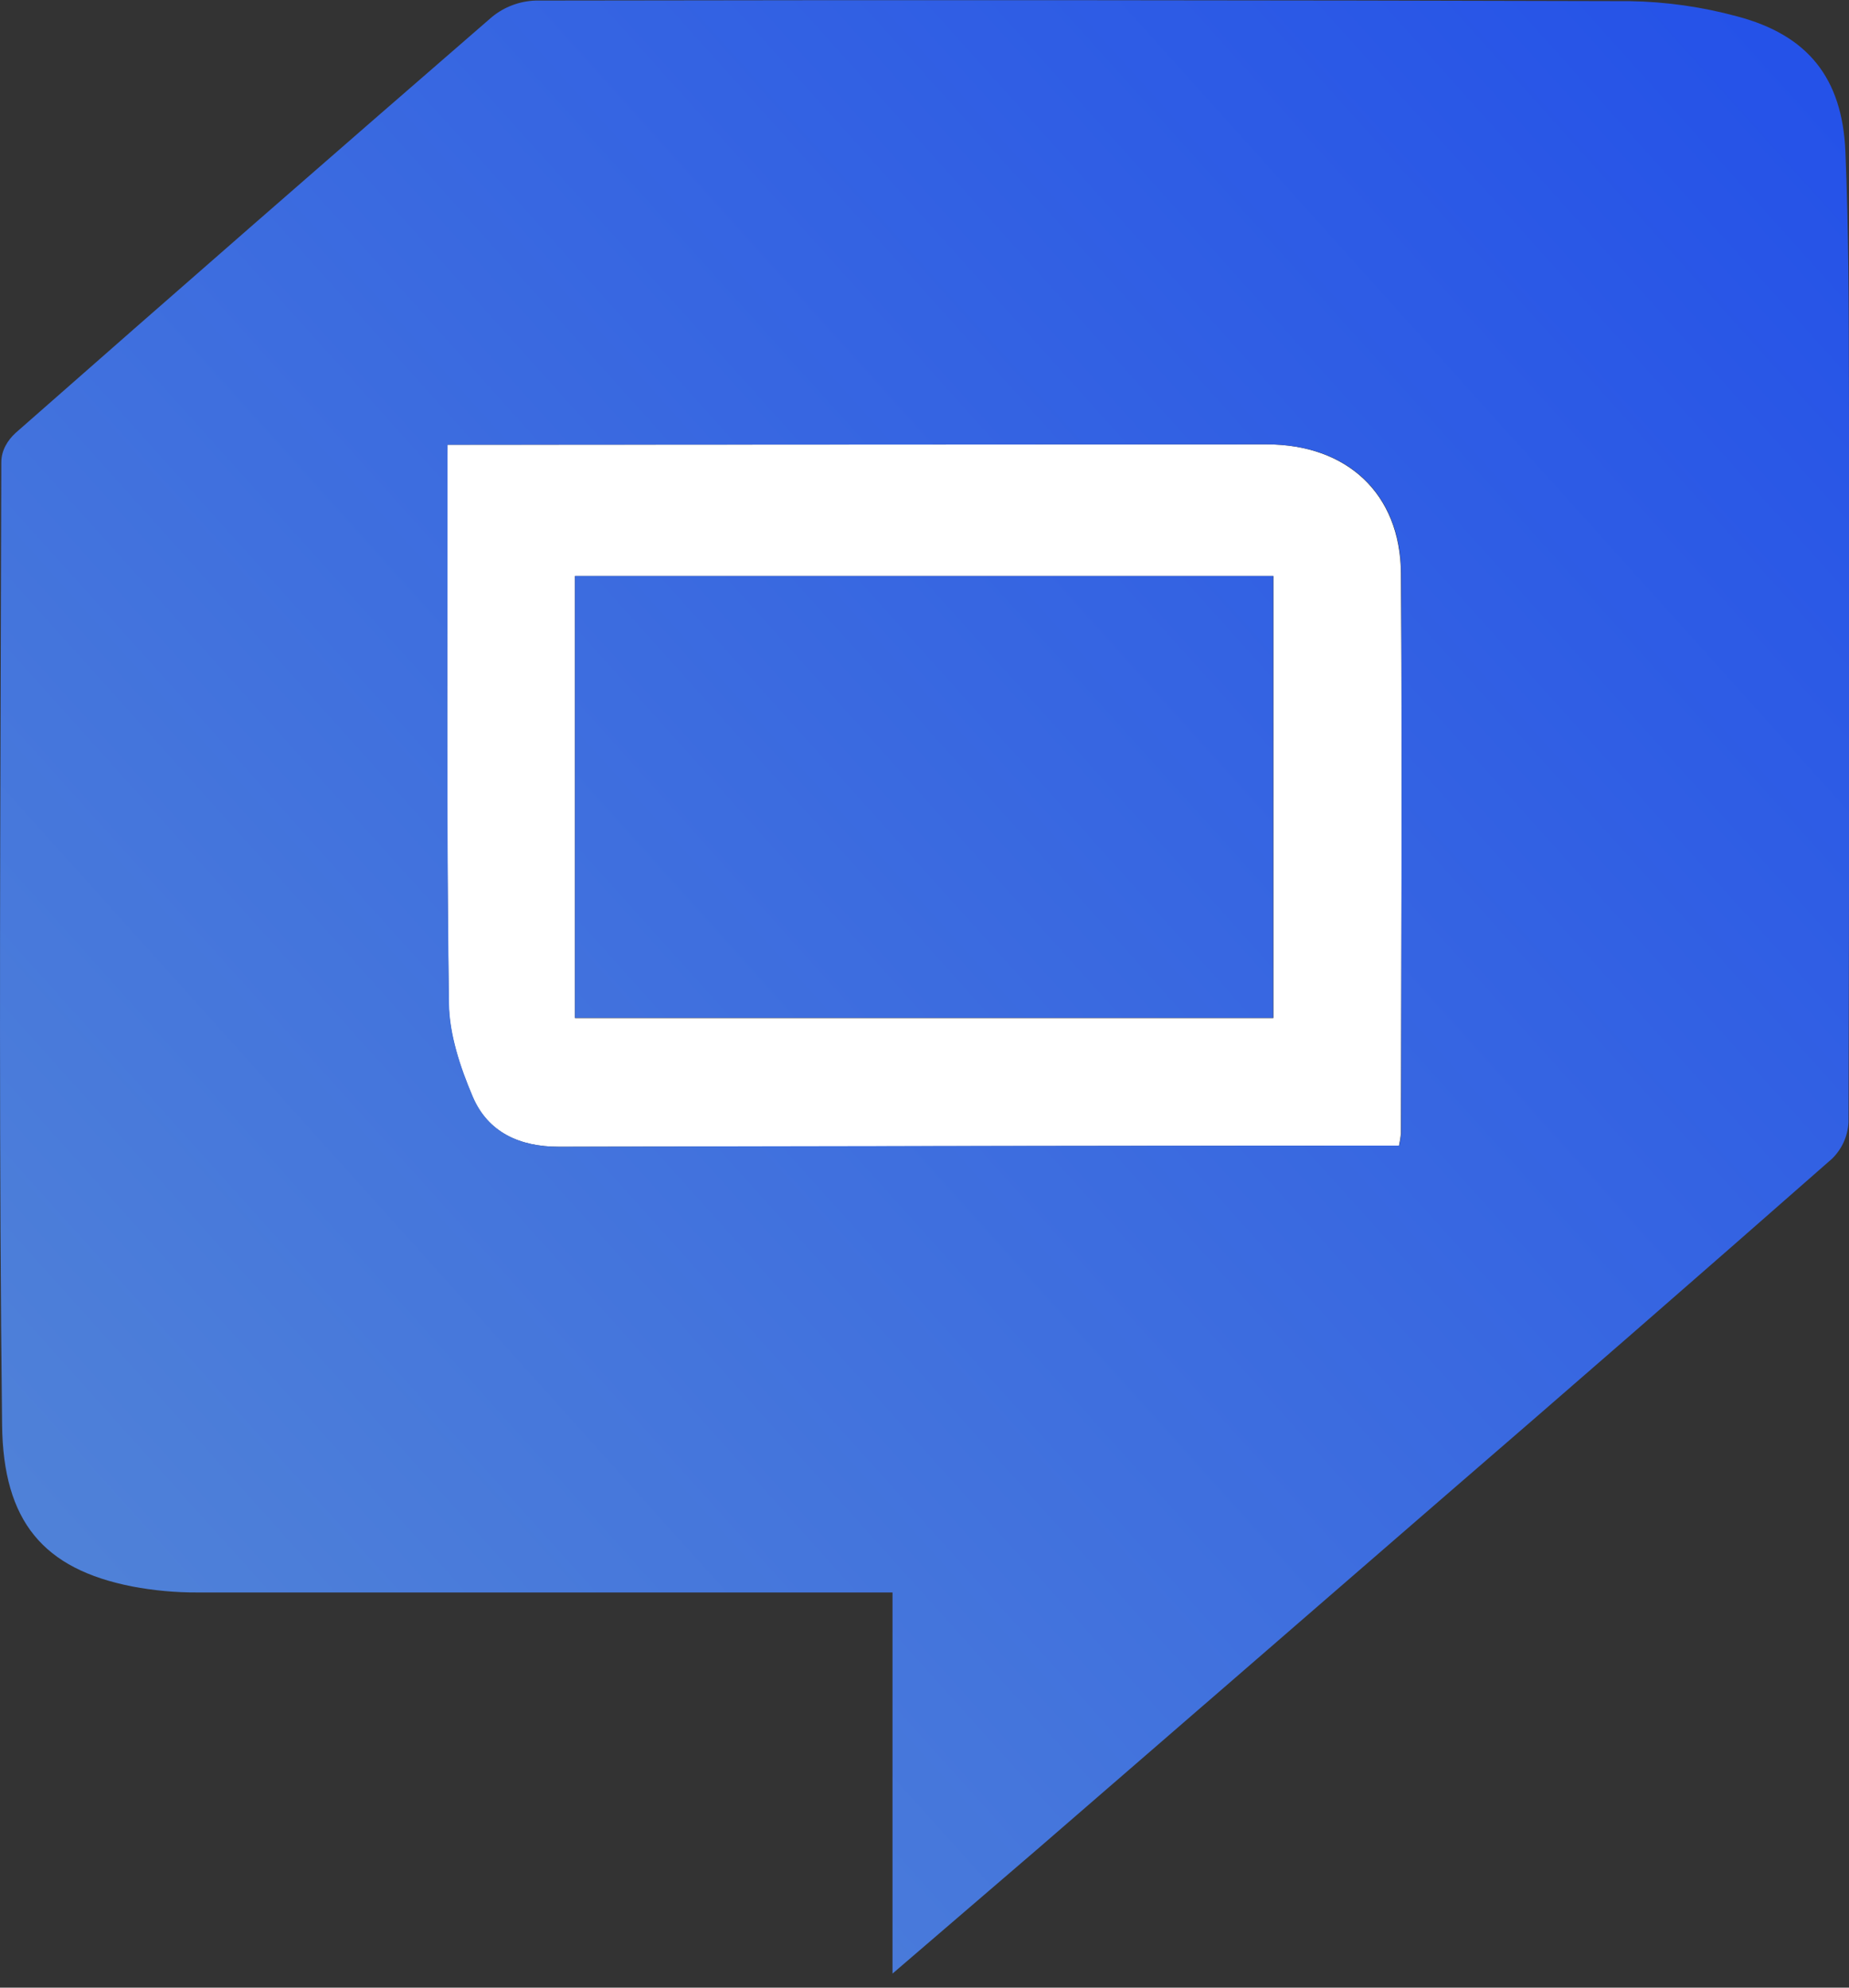
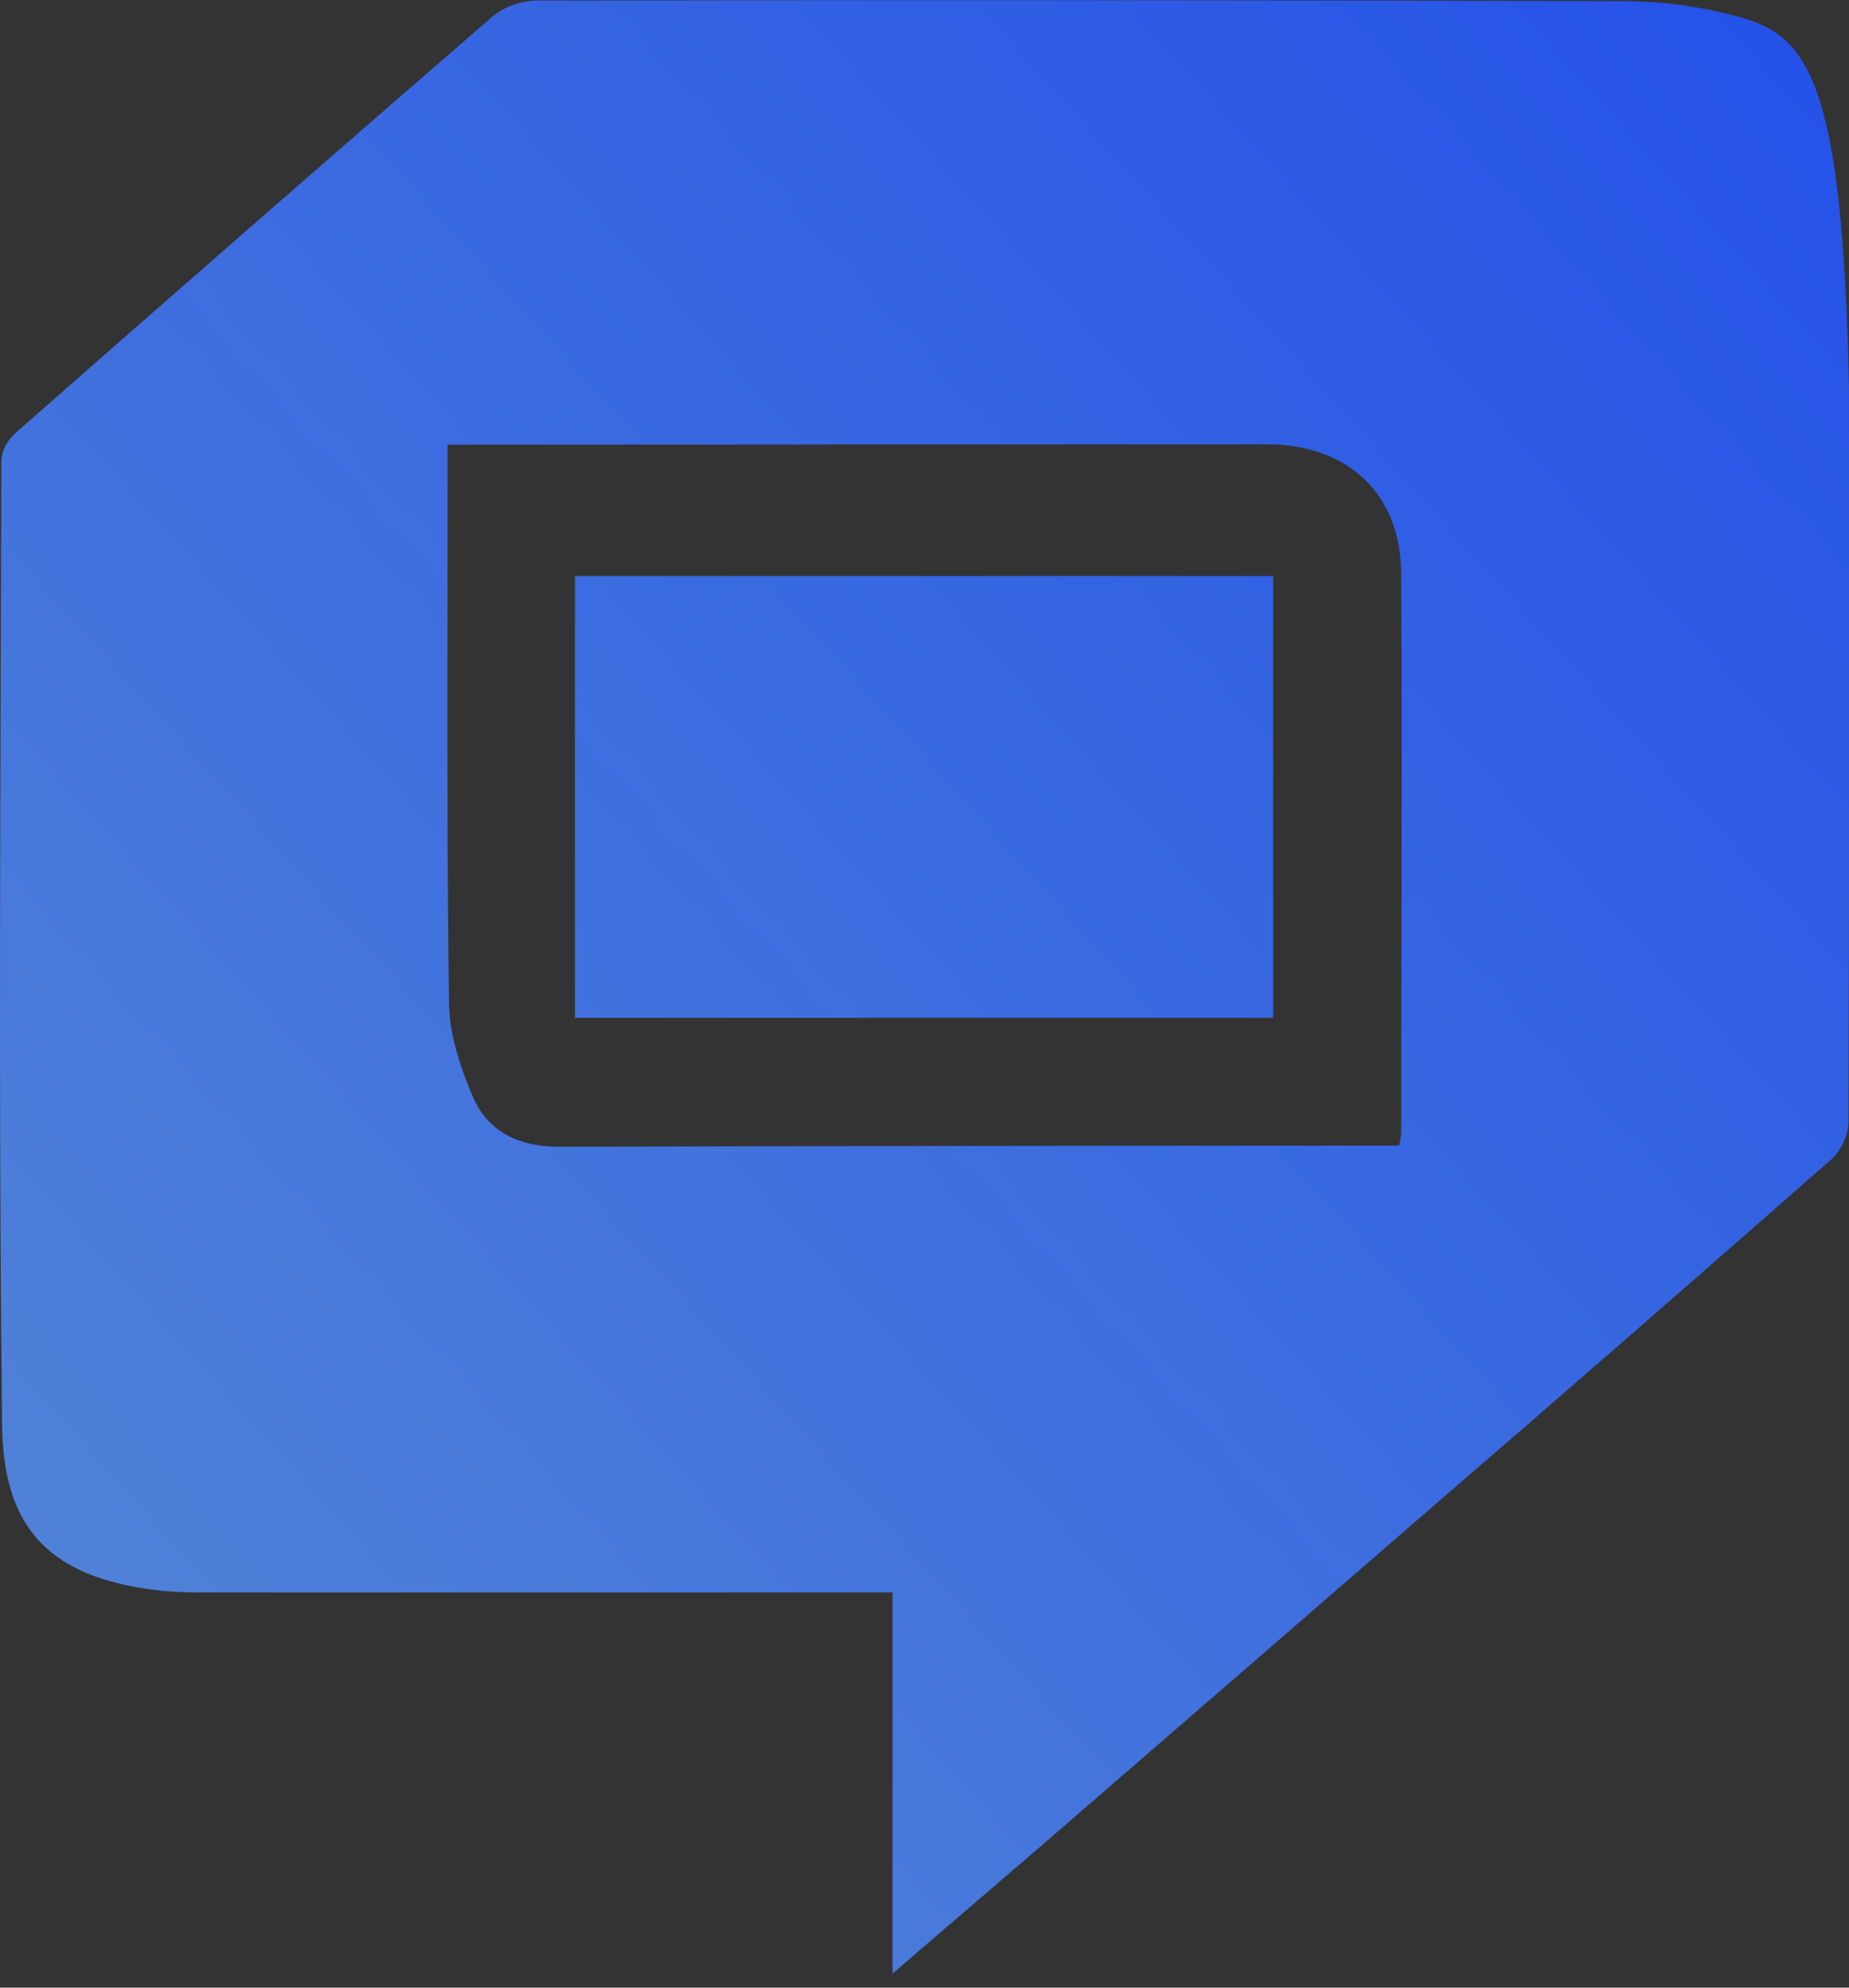
<svg xmlns="http://www.w3.org/2000/svg" width="80" height="86" viewBox="0 0 80 86" fill="none">
  <rect x="0" y="0" width="80" height="86" fill="#333333" stroke="none" />
  <g clip-path="url(#clip0_909_673)">
-     <path d="M19.363 19.243H21.439L54.792 19.226C58.275 19.226 60.587 21.356 60.613 24.804C60.67 32.885 60.629 40.966 60.613 49.047C60.595 49.223 60.566 49.398 60.528 49.572H57.411C46.332 49.586 35.254 49.602 24.177 49.619C22.475 49.619 21.1 48.994 20.442 47.444C19.905 46.178 19.434 44.771 19.416 43.422C19.311 35.935 19.356 28.445 19.352 20.956L19.363 19.243ZM55.095 44.049V24.922H24.877V44.049H55.095Z" fill="white" />
-     <path fill-rule="evenodd" clip-rule="evenodd" d="M38.616 68.902V85.393C40.854 83.467 42.875 81.732 44.894 80C50.603 75.058 56.31 70.112 62.016 65.163C67.788 60.18 73.539 55.17 79.269 50.133C79.696 49.715 79.95 49.151 79.979 48.554C80.01 38.024 80.017 27.494 79.998 16.964L79.997 16.629C79.99 13.265 79.984 9.905 79.844 6.552C79.709 3.37 78.211 1.512 75.156 0.708C73.643 0.296 72.084 0.075 70.516 0.05C54.733 0.004 38.953 -0.005 23.178 0.024C22.486 0.046 21.821 0.295 21.285 0.734C14.393 6.708 7.522 12.707 0.674 18.732C0.316 19.061 0.057 19.5 0.057 20C0.05 22.649 0.042 25.299 0.034 27.948C-0.002 39.182 -0.038 50.415 0.09 61.647C0.137 65.835 1.879 67.887 5.717 68.642C6.647 68.818 7.591 68.906 8.538 68.902H37.295H38.616ZM19.363 20.954V19.243L21.451 19.24L54.804 19.224C58.287 19.221 60.599 21.346 60.625 24.801C60.655 30.189 60.645 35.576 60.635 40.963C60.63 43.657 60.625 46.35 60.625 49.044C60.607 49.221 60.578 49.396 60.539 49.569H57.423C46.343 49.572 35.264 49.588 24.188 49.617C22.487 49.619 21.112 48.992 20.454 47.442C19.917 46.178 19.446 44.77 19.427 43.419C19.346 37.564 19.353 31.707 19.36 25.851C19.361 24.218 19.363 22.586 19.363 20.954ZM24.877 44.039H55.085L55.088 24.922H24.877V44.039Z" fill="url(#paint0_linear_909_673)" />
+     <path fill-rule="evenodd" clip-rule="evenodd" d="M38.616 68.902V85.393C40.854 83.467 42.875 81.732 44.894 80C50.603 75.058 56.31 70.112 62.016 65.163C67.788 60.18 73.539 55.17 79.269 50.133C79.696 49.715 79.95 49.151 79.979 48.554C80.01 38.024 80.017 27.494 79.998 16.964L79.997 16.629C79.709 3.37 78.211 1.512 75.156 0.708C73.643 0.296 72.084 0.075 70.516 0.05C54.733 0.004 38.953 -0.005 23.178 0.024C22.486 0.046 21.821 0.295 21.285 0.734C14.393 6.708 7.522 12.707 0.674 18.732C0.316 19.061 0.057 19.5 0.057 20C0.05 22.649 0.042 25.299 0.034 27.948C-0.002 39.182 -0.038 50.415 0.09 61.647C0.137 65.835 1.879 67.887 5.717 68.642C6.647 68.818 7.591 68.906 8.538 68.902H37.295H38.616ZM19.363 20.954V19.243L21.451 19.24L54.804 19.224C58.287 19.221 60.599 21.346 60.625 24.801C60.655 30.189 60.645 35.576 60.635 40.963C60.63 43.657 60.625 46.35 60.625 49.044C60.607 49.221 60.578 49.396 60.539 49.569H57.423C46.343 49.572 35.264 49.588 24.188 49.617C22.487 49.619 21.112 48.992 20.454 47.442C19.917 46.178 19.446 44.77 19.427 43.419C19.346 37.564 19.353 31.707 19.36 25.851C19.361 24.218 19.363 22.586 19.363 20.954ZM24.877 44.039H55.085L55.088 24.922H24.877V44.039Z" fill="url(#paint0_linear_909_673)" />
  </g>
  <defs>
    <linearGradient id="paint0_linear_909_673" x1="77.851" y1="2.958" x2="4.614" y2="68.859" gradientUnits="userSpaceOnUse">
      <stop stop-color="#2552E8" />
      <stop offset="1" stop-color="#4F81D8" />
    </linearGradient>
    <clipPath id="clip0_909_673">
      <rect width="80" height="85.393" fill="white" />
    </clipPath>
  </defs>
</svg>